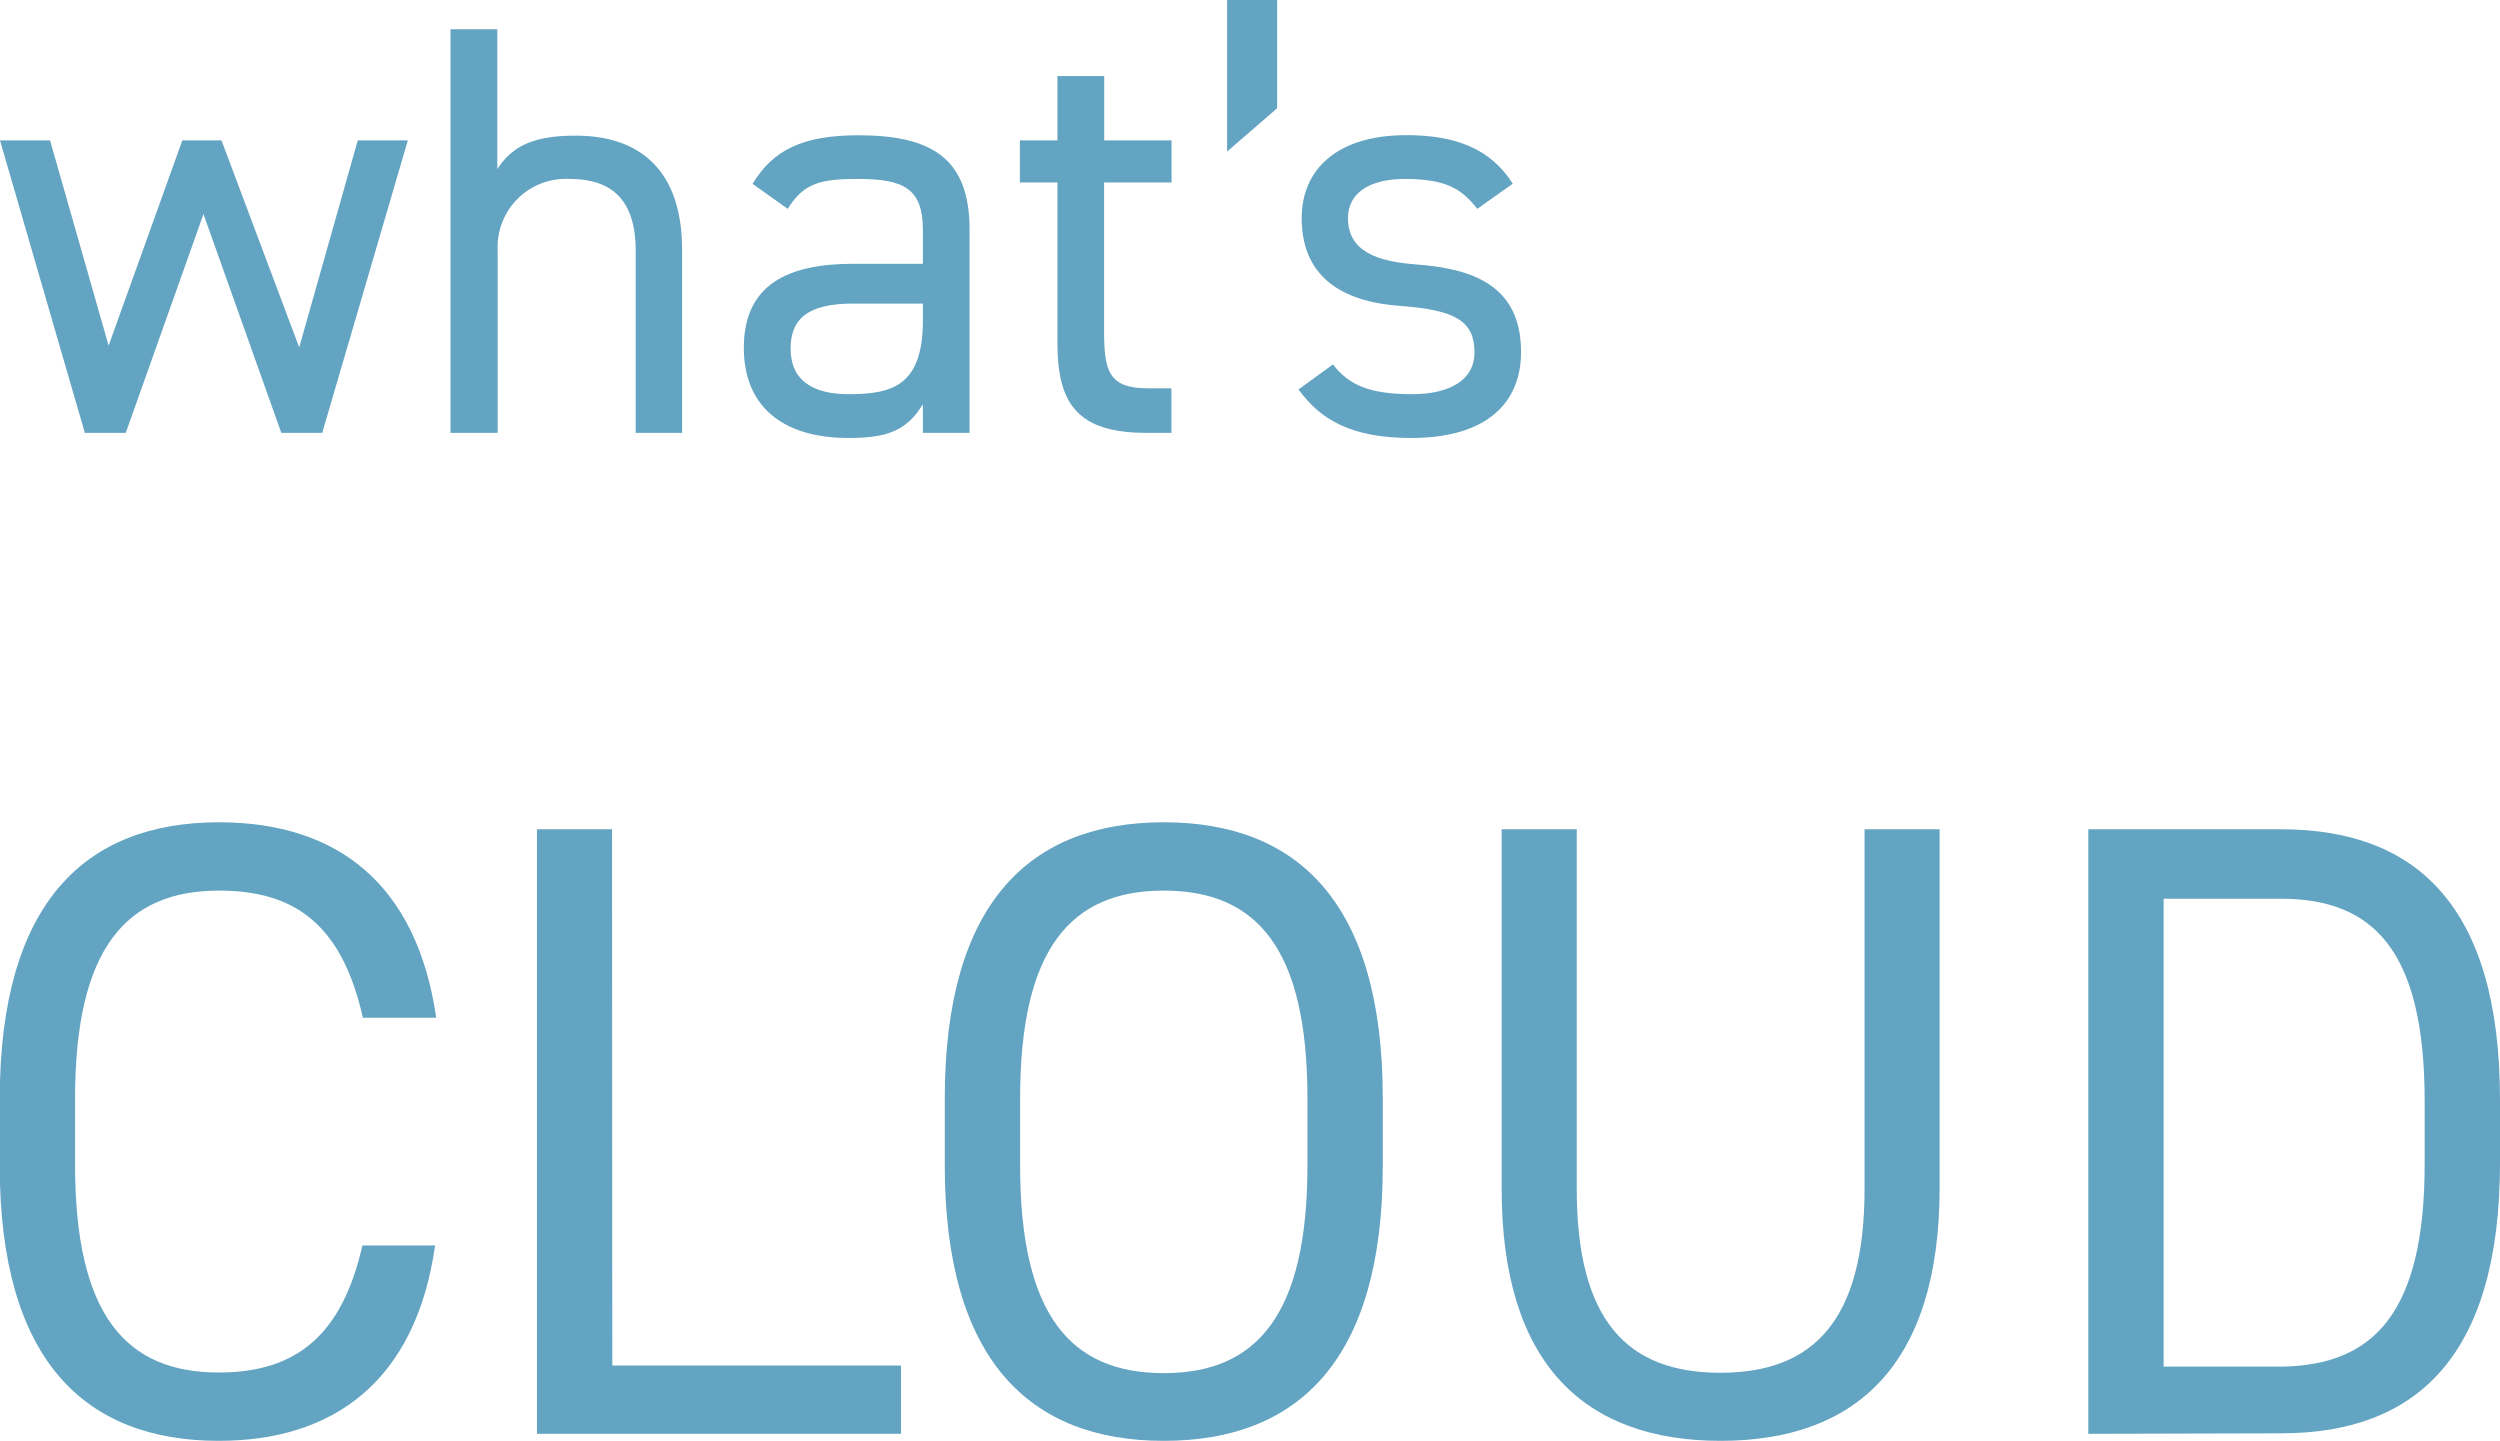
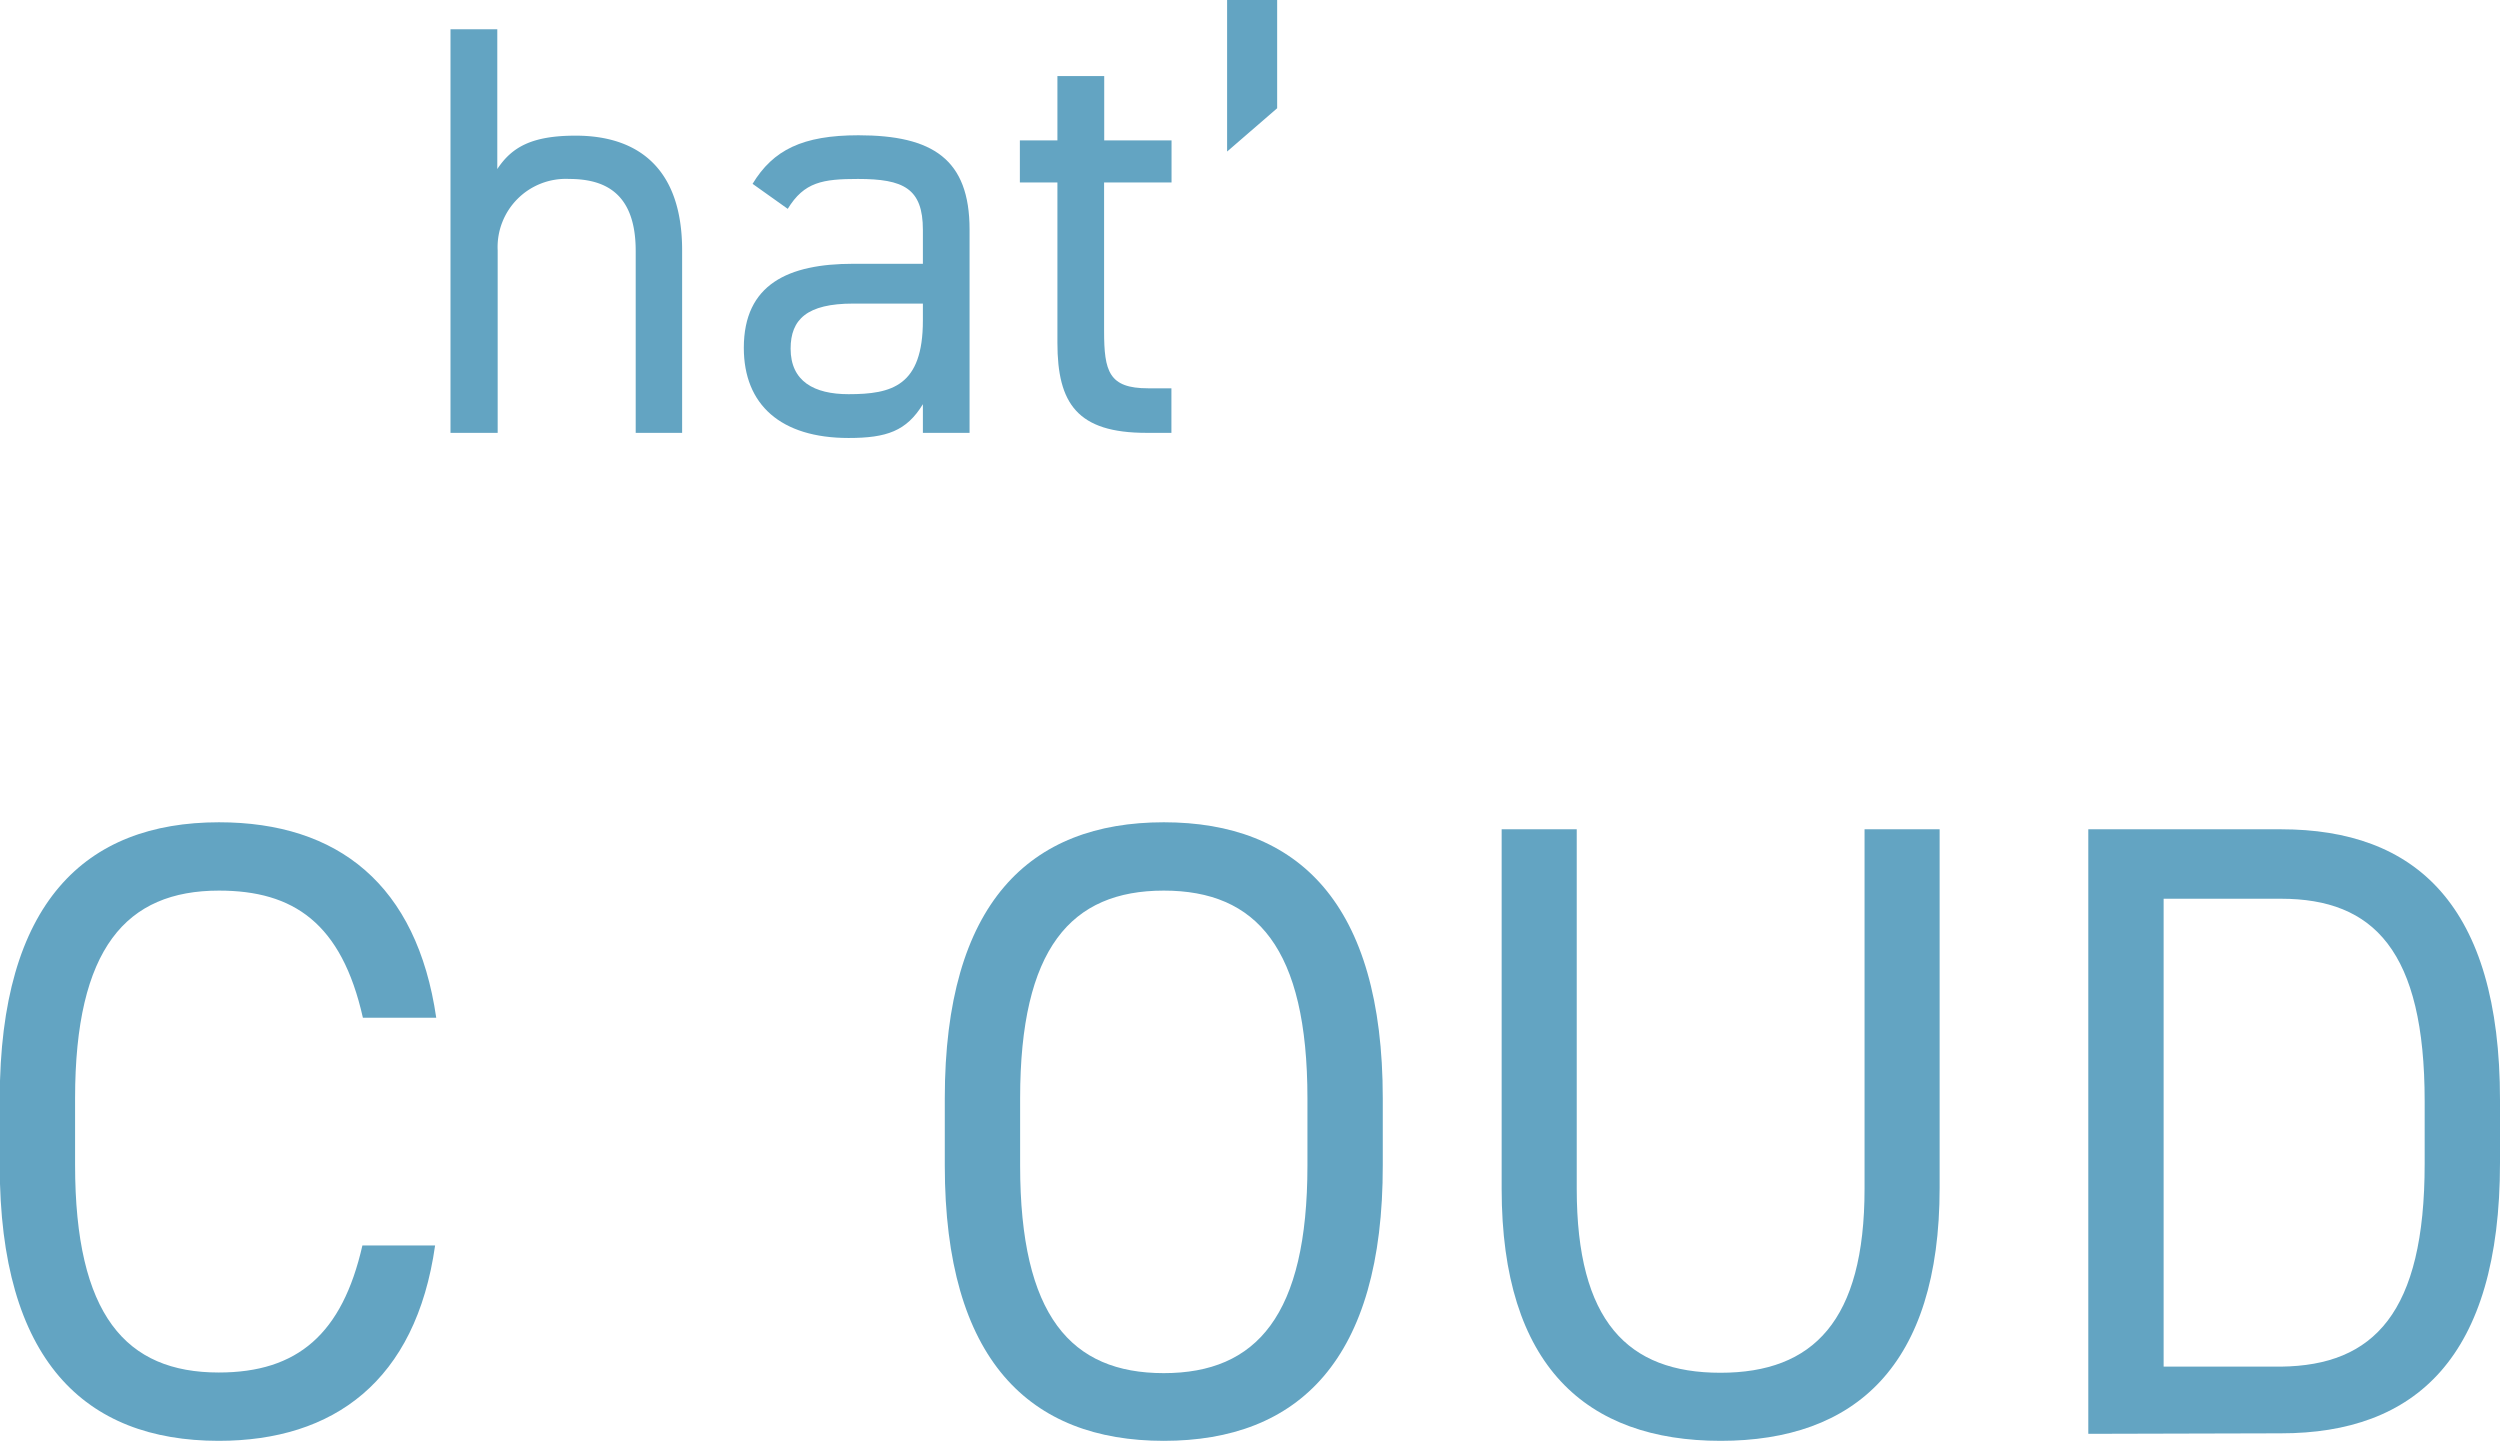
<svg xmlns="http://www.w3.org/2000/svg" id="レイヤー_1" data-name="レイヤー 1" viewBox="0 0 199.78 115.14">
  <defs>
    <style>.cls-1{fill:#63a4c2;}</style>
  </defs>
  <path class="cls-1" d="M29,81.33C27.3,73.76,23.45,71.17,17.5,71.17,10.08,71.17,6,75.79,6,87.77v5.32c0,12,4.06,16.59,11.48,16.59,6.3,0,9.87-3.08,11.48-10.15h5.81c-1.54,10.85-8.12,15.61-17.29,15.61-10.71,0-17.5-6.44-17.5-22V87.77C0,72.15,6.79,65.71,17.5,65.71c9.52,0,15.82,5,17.36,15.62Z" />
-   <path class="cls-1" d="M48.93,109.12H72v5.46H42.91V66.27h6Z" />
  <path class="cls-1" d="M93,115.14c-10.71,0-17.5-6.44-17.5-22V87.77c0-15.62,6.79-22.06,17.5-22.06s17.5,6.44,17.5,22.06v5.32C110.53,108.7,103.74,115.14,93,115.14Zm-11.48-22c0,12,4.06,16.59,11.48,16.59s11.48-4.62,11.48-16.59V87.77c0-12-4.06-16.6-11.48-16.6s-11.48,4.62-11.48,16.6Z" />
  <path class="cls-1" d="M155,66.27V94.91c0,14.28-6.79,20.23-17.5,20.23S120,109.19,120,95V66.27h6V95c0,10.57,4.06,14.7,11.48,14.7S149,105.55,149,95V66.27Z" />
  <path class="cls-1" d="M166.88,114.58V66.27h15.4c10.71,0,17.5,6,17.5,21.64v5c0,15.61-6.79,21.63-17.5,21.63ZM193.76,93v-5c0-12-4.06-16.18-11.48-16.18H172.9v37.39h9.38C189.7,109.12,193.76,104.92,193.76,93Z" />
-   <path class="cls-1" d="M10.05,34.59H6.78L0,11.22H4l4.68,16.4,5.89-16.4h3.13l6.21,16.54,4.68-16.54h4L25.75,34.59H22.48L16.26,17.11Z" />
  <path class="cls-1" d="M36,2.34h3.74V13.51c1.17-1.78,2.8-2.67,6.26-2.67,5,0,8.51,2.62,8.51,9.16V34.59H50.8V20.05c0-4.72-2.57-5.75-5.33-5.75a5.45,5.45,0,0,0-5.7,5.7V34.59H36Z" />
  <path class="cls-1" d="M68.18,21.08h5.57V18.37c0-3.32-1.55-4.07-5.19-4.07-2.81,0-4.3.24-5.61,2.39l-2.81-2c1.64-2.71,4-3.88,8.46-3.88,5.94,0,8.88,1.92,8.88,7.53V34.59H73.75V32.3C72.44,34.45,70.85,35,67.81,35c-5.42,0-8.37-2.66-8.37-7.2C59.44,22.71,63,21.08,68.18,21.08Zm5.57,3.18H68.18c-3.69,0-5,1.26-5,3.6,0,2.61,1.87,3.64,4.63,3.64,3.46,0,5.94-.65,5.94-5.89Z" />
  <path class="cls-1" d="M81.5,11.22h3V6.08h3.74v5.14h5.38v3.36H88.23V26.45c0,3.23.38,4.58,3.51,4.58h1.87v3.56h-2c-5.52,0-7.11-2.34-7.11-7.2V14.58h-3Z" />
  <path class="cls-1" d="M102.06,8.65l-4,3.46V0h4Z" />
-   <path class="cls-1" d="M118.05,16.69c-1.26-1.64-2.57-2.39-5.8-2.39-2.75,0-4.53,1.08-4.53,3.13,0,2.67,2.34,3.46,5.42,3.7,4.39.32,8.41,1.58,8.41,7,0,4.07-2.75,6.87-8.78,6.87-4.77,0-7.25-1.45-9-3.88l2.75-2c1.27,1.68,3,2.38,6.31,2.38,3.14,0,5-1.21,5-3.32,0-2.52-1.49-3.41-6-3.74-3.93-.28-7.81-1.87-7.81-7,0-3.88,2.8-6.64,8.37-6.64,3.78,0,6.68,1,8.5,3.88Z" />
</svg>